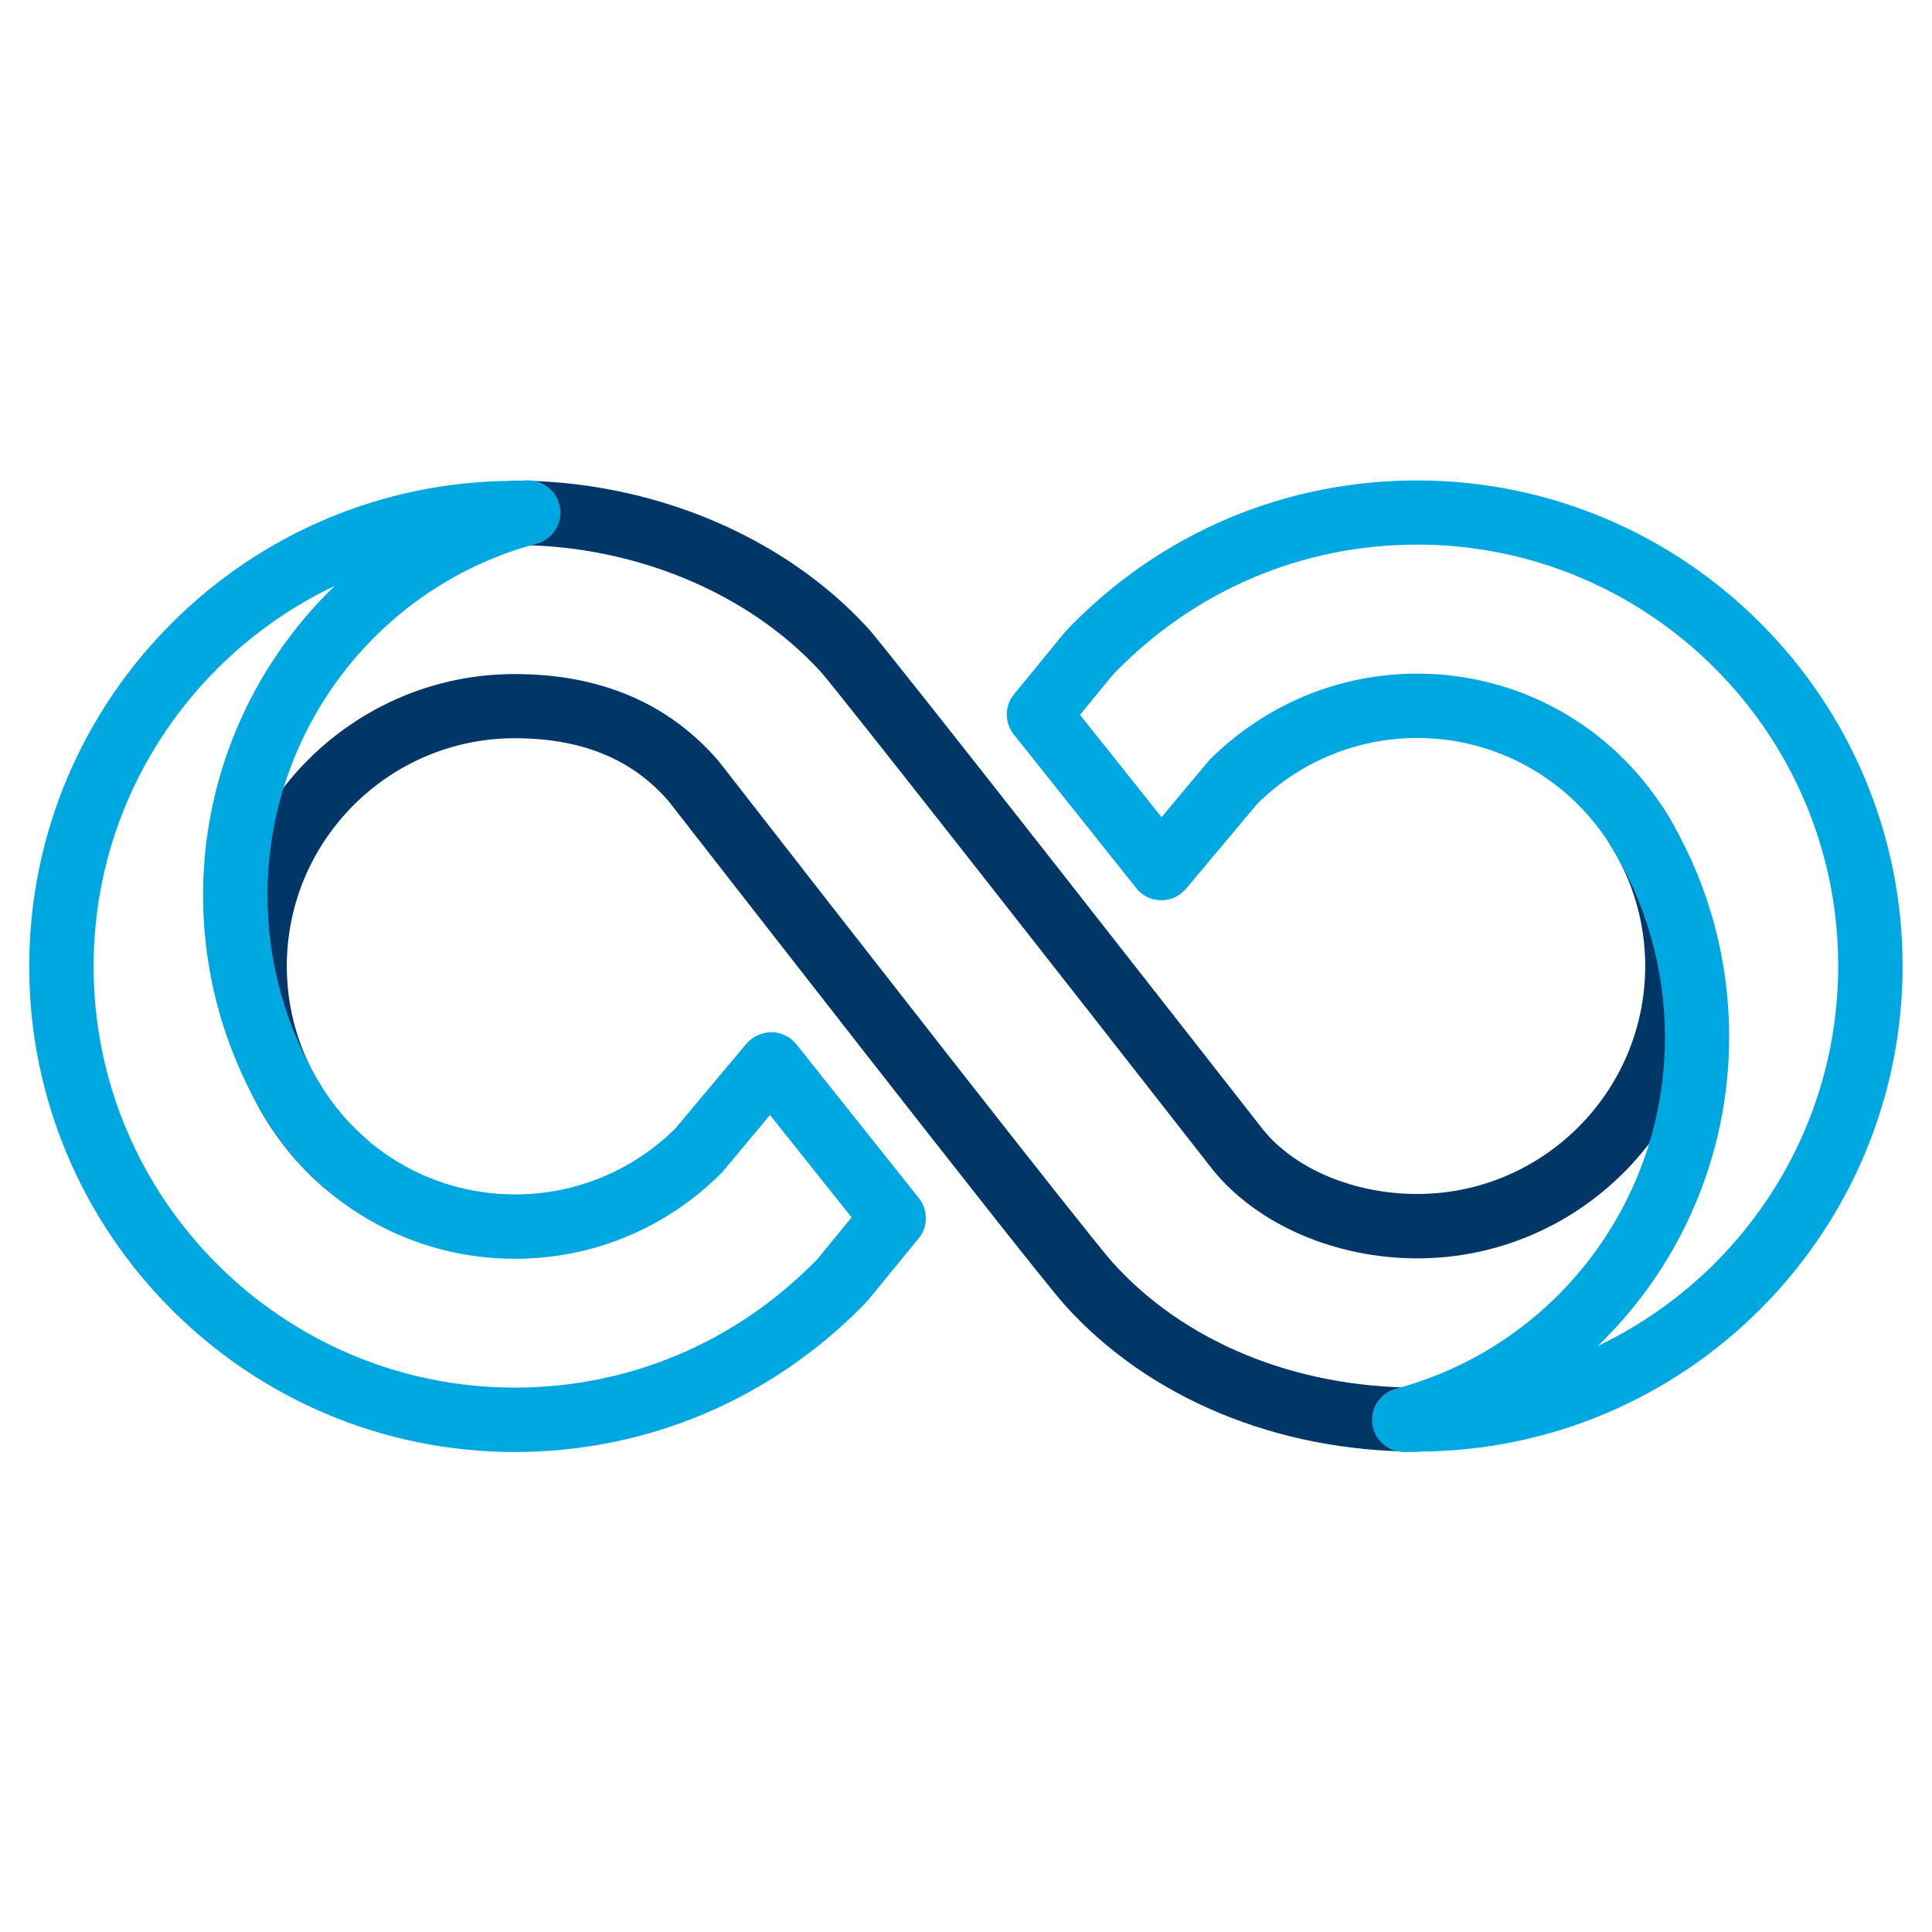
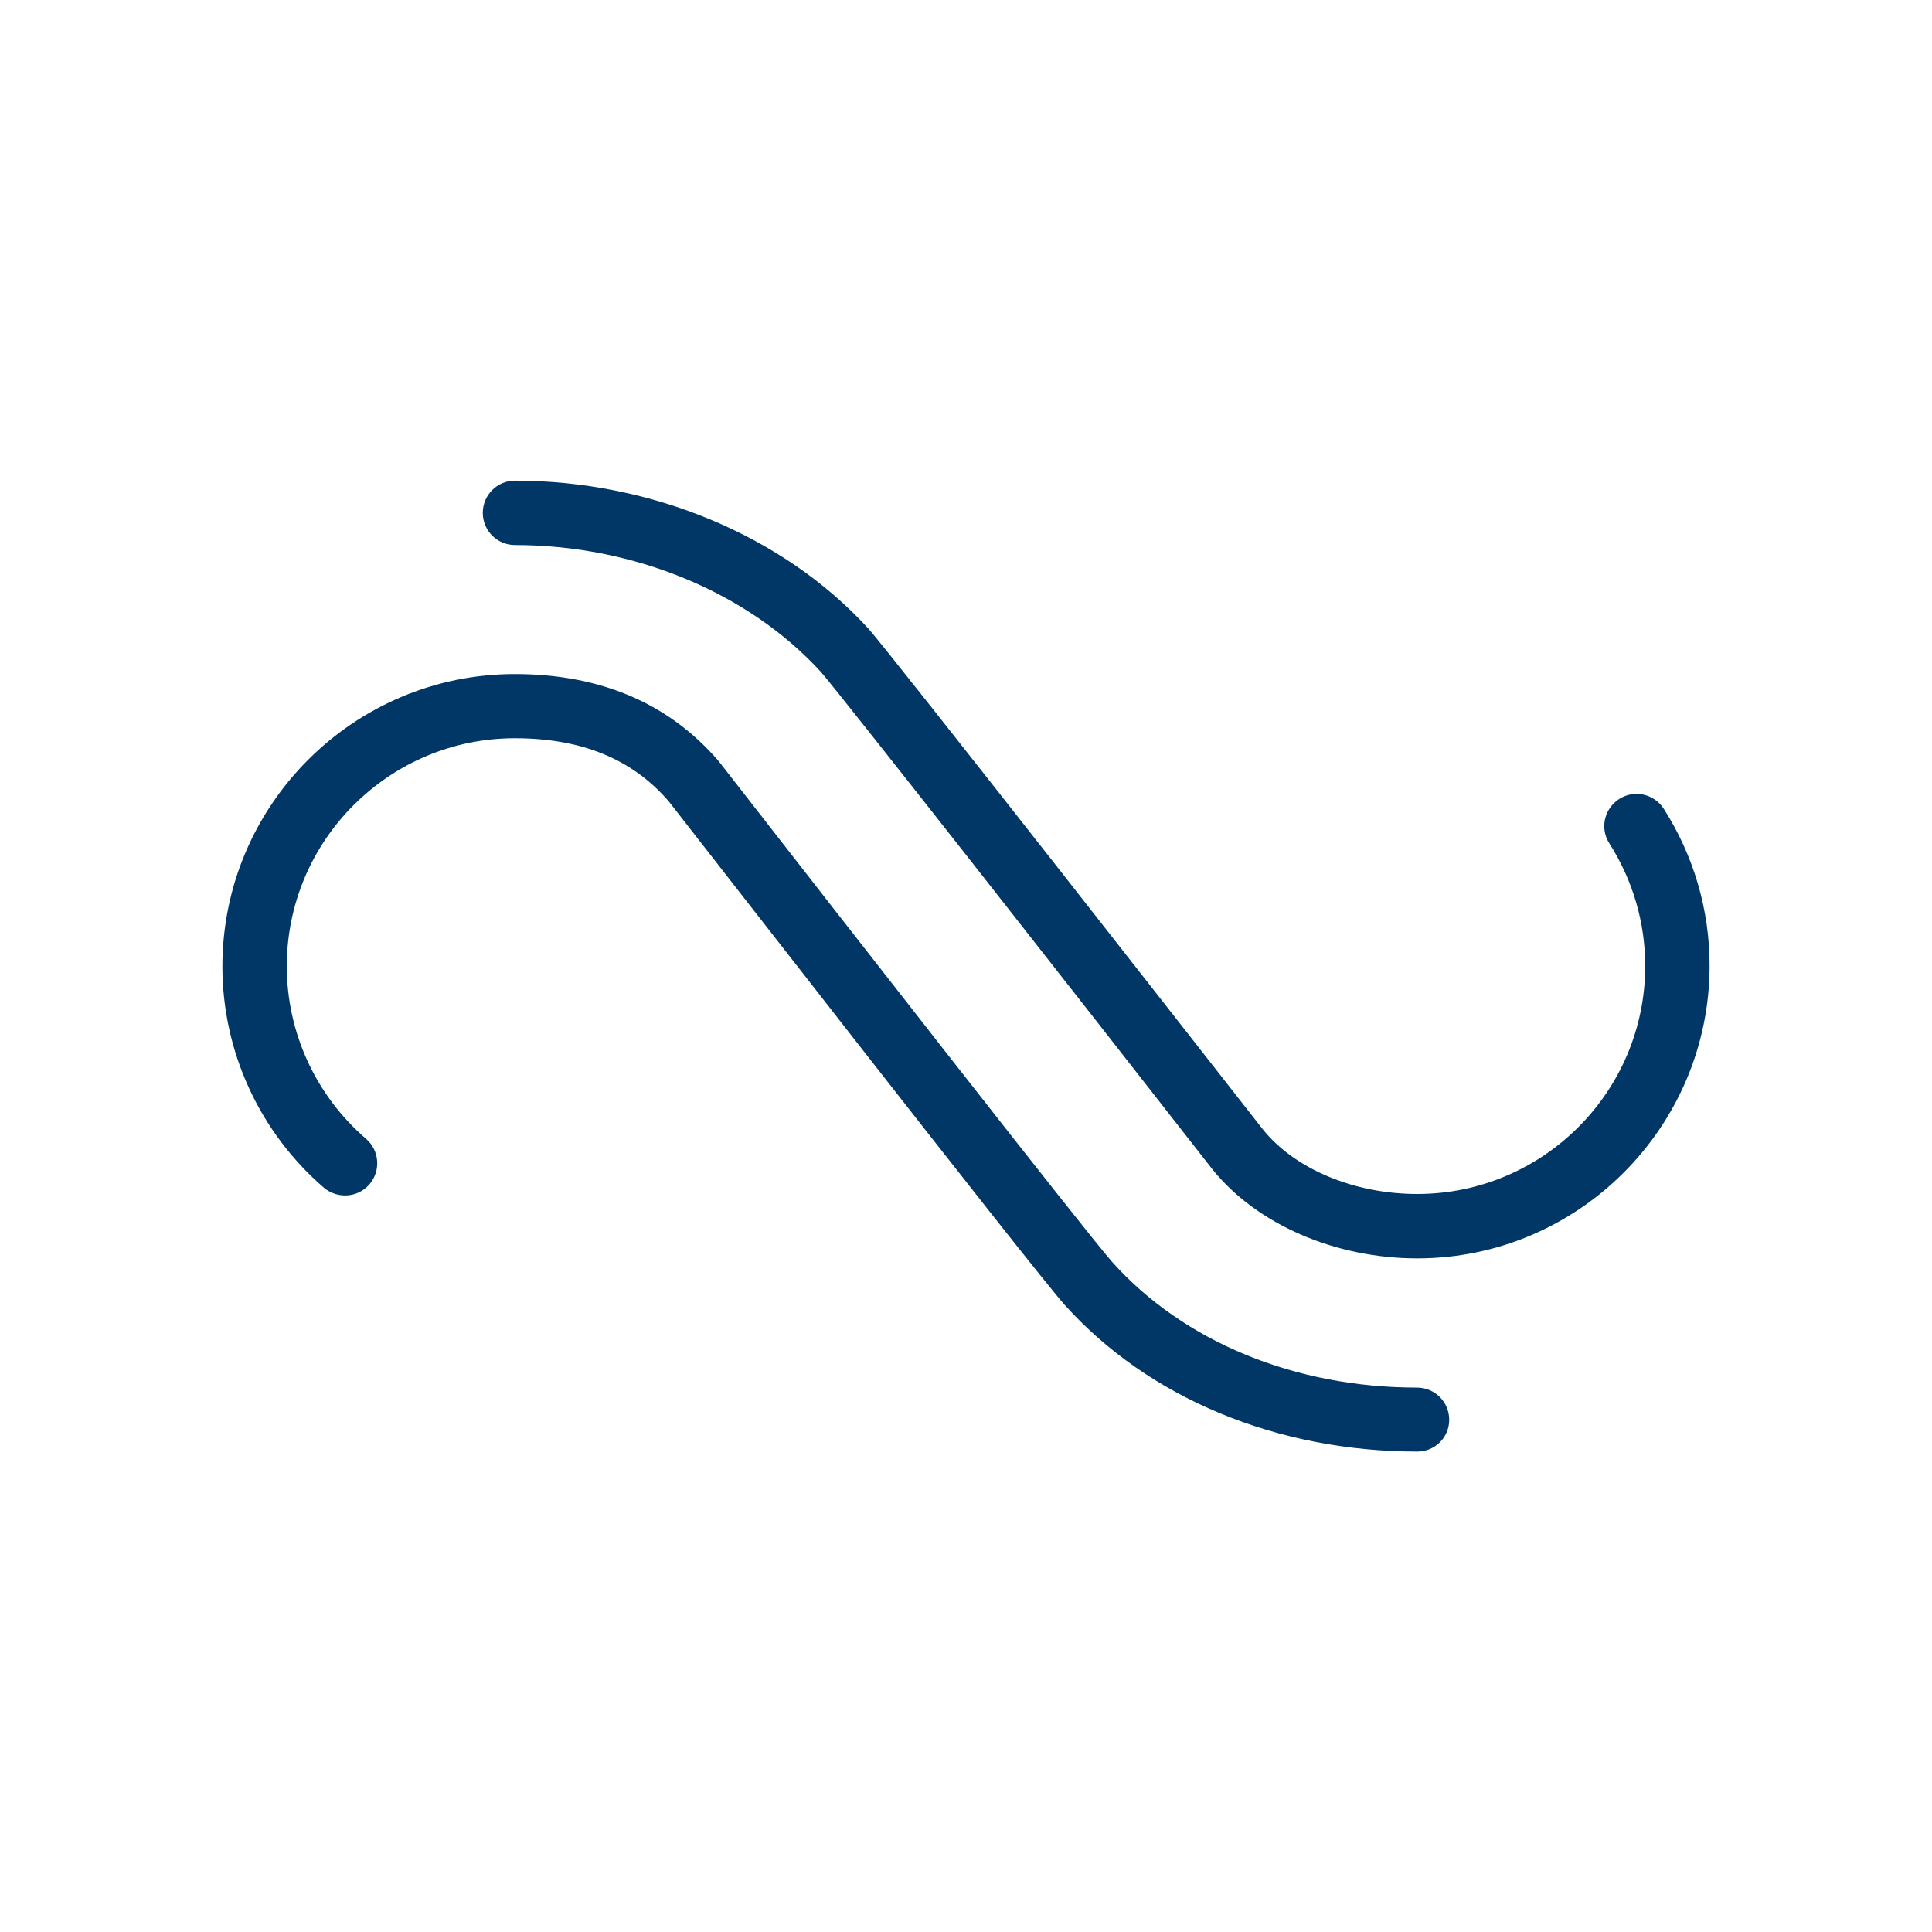
<svg xmlns="http://www.w3.org/2000/svg" version="1.1" id="Layer_1" x="0px" y="0px" viewBox="0 0 90 90" style="enable-background:new 0 0 90 90;" xml:space="preserve">
  <style type="text/css">
	.st0{fill:#003767;}
	.st1{fill:#00A8E1;}
</style>
  <g>
    <path class="st0" d="M66.02,58.62c-3.83,0-7.49-1.59-9.55-4.16c-6.96-8.91-17.55-22.41-18.24-23.17c-3.39-3.7-8.71-5.9-14.24-5.9   c-0.83,0-1.5-0.67-1.5-1.5s0.67-1.5,1.5-1.5c6.36,0,12.51,2.57,16.45,6.88c0.96,1.05,16.6,21.06,18.38,23.33   c1.49,1.86,4.26,3.02,7.2,3.02c5.85,0,10.62-4.76,10.62-10.62c0-2.03-0.58-4-1.67-5.71c-0.45-0.7-0.24-1.62,0.46-2.07   c0.7-0.45,1.62-0.24,2.07,0.45c1.4,2.19,2.14,4.72,2.14,7.32C79.63,52.51,73.52,58.62,66.02,58.62z" />
    <path class="st0" d="M66.02,67.62c-6.53,0-12.52-2.49-16.42-6.83c-1.46-1.62-17.74-22.56-18.44-23.45   c-1.69-1.97-4.05-2.95-7.18-2.95c-5.85,0-10.62,4.76-10.62,10.62c0,3.08,1.34,6.01,3.69,8.04c0.63,0.54,0.7,1.49,0.16,2.12   c-0.54,0.63-1.49,0.69-2.12,0.16c-3-2.59-4.73-6.35-4.73-10.31c0-7.51,6.11-13.62,13.62-13.62c4,0,7.19,1.37,9.5,4.06   c5.89,7.57,17.23,22.1,18.34,23.34c3.33,3.71,8.51,5.84,14.19,5.84c0.83,0,1.5,0.67,1.5,1.5S66.84,67.62,66.02,67.62z" />
-     <path class="st1" d="M65.41,67.64c-0.74,0-1.37-0.54-1.48-1.28c-0.11-0.75,0.36-1.47,1.1-1.67c7.38-1.97,12.53-8.7,12.53-16.37   c0-3.2-0.89-6.31-2.58-9.01c-1.98-3.09-5.32-4.93-8.96-4.93c-2.8,0-5.45,1.09-7.45,3.06l-3.32,3.96c-0.29,0.34-0.71,0.54-1.15,0.54   c-0.01,0-0.01,0-0.02,0c-0.45-0.01-0.87-0.21-1.15-0.57l-5.7-7.15c-0.44-0.55-0.44-1.34,0.01-1.88l2.2-2.69   c0.11-0.13,0.23-0.27,0.35-0.4c4.3-4.43,10.06-6.87,16.22-6.87c12.47,0,22.62,10.15,22.62,22.62S78.49,67.62,66.02,67.62   l-0.56,0.02C65.44,67.64,65.43,67.64,65.41,67.64z M66.02,31.38c4.66,0,8.95,2.35,11.48,6.29c0.01,0.02,0.04,0.07,0.05,0.09   c1.96,3.13,3,6.79,3,10.55c0,5.57-2.31,10.72-6.12,14.39c6.63-3.16,11.2-9.91,11.2-17.71c0-10.82-8.8-19.62-19.62-19.62   c-5.34,0-10.33,2.12-14.07,5.96c-0.06,0.06-0.12,0.13-0.18,0.2l-1.45,1.77l3.8,4.77l2.18-2.61c0.03-0.03,0.06-0.07,0.09-0.1   C58.98,32.8,62.39,31.38,66.02,31.38z" />
-     <path class="st1" d="M13.76,53.01c-0.5,0-0.99-0.25-1.27-0.71c-1.98-3.17-3.03-6.84-3.03-10.6c0-9.03,6.07-16.95,14.75-19.27   c0.8-0.21,1.62,0.26,1.84,1.06s-0.26,1.62-1.06,1.84c-7.38,1.97-12.53,8.7-12.53,16.37c0,3.2,0.89,6.31,2.58,9.01   c0.44,0.7,0.23,1.63-0.48,2.07C14.3,52.93,14.03,53.01,13.76,53.01z" />
-     <path class="st1" d="M23.98,67.64c-12.47,0-22.62-10.15-22.62-22.62c0-12.47,10.15-22.62,22.62-22.62l0.56-0.02   c0.85-0.02,1.52,0.62,1.55,1.45c0.03,0.83-0.62,1.52-1.45,1.55l-0.61,0.02c-10.87,0-19.67,8.8-19.67,19.62   c0,10.82,8.8,19.62,19.62,19.62c5.34,0,10.33-2.12,14.07-5.96c0.06-0.06,0.12-0.13,0.17-0.2l1.45-1.77l-3.8-4.77l-2.18,2.61   c-0.03,0.03-0.06,0.07-0.09,0.1c-2.57,2.57-5.99,3.99-9.61,3.99c-4.66,0-8.95-2.35-11.47-6.29l1.25-0.84l1.28-0.78l0.02,0.03   c1.95,3.04,5.29,4.88,8.93,4.88c2.8,0,5.45-1.09,7.45-3.06l3.32-3.96c0.29-0.34,0.74-0.53,1.17-0.54c0.45,0.01,0.87,0.21,1.16,0.57   l5.7,7.16c0.44,0.55,0.44,1.34-0.01,1.88l-2.2,2.69c-0.1,0.13-0.23,0.27-0.35,0.4C35.9,65.2,30.14,67.64,23.98,67.64z" />
  </g>
</svg>